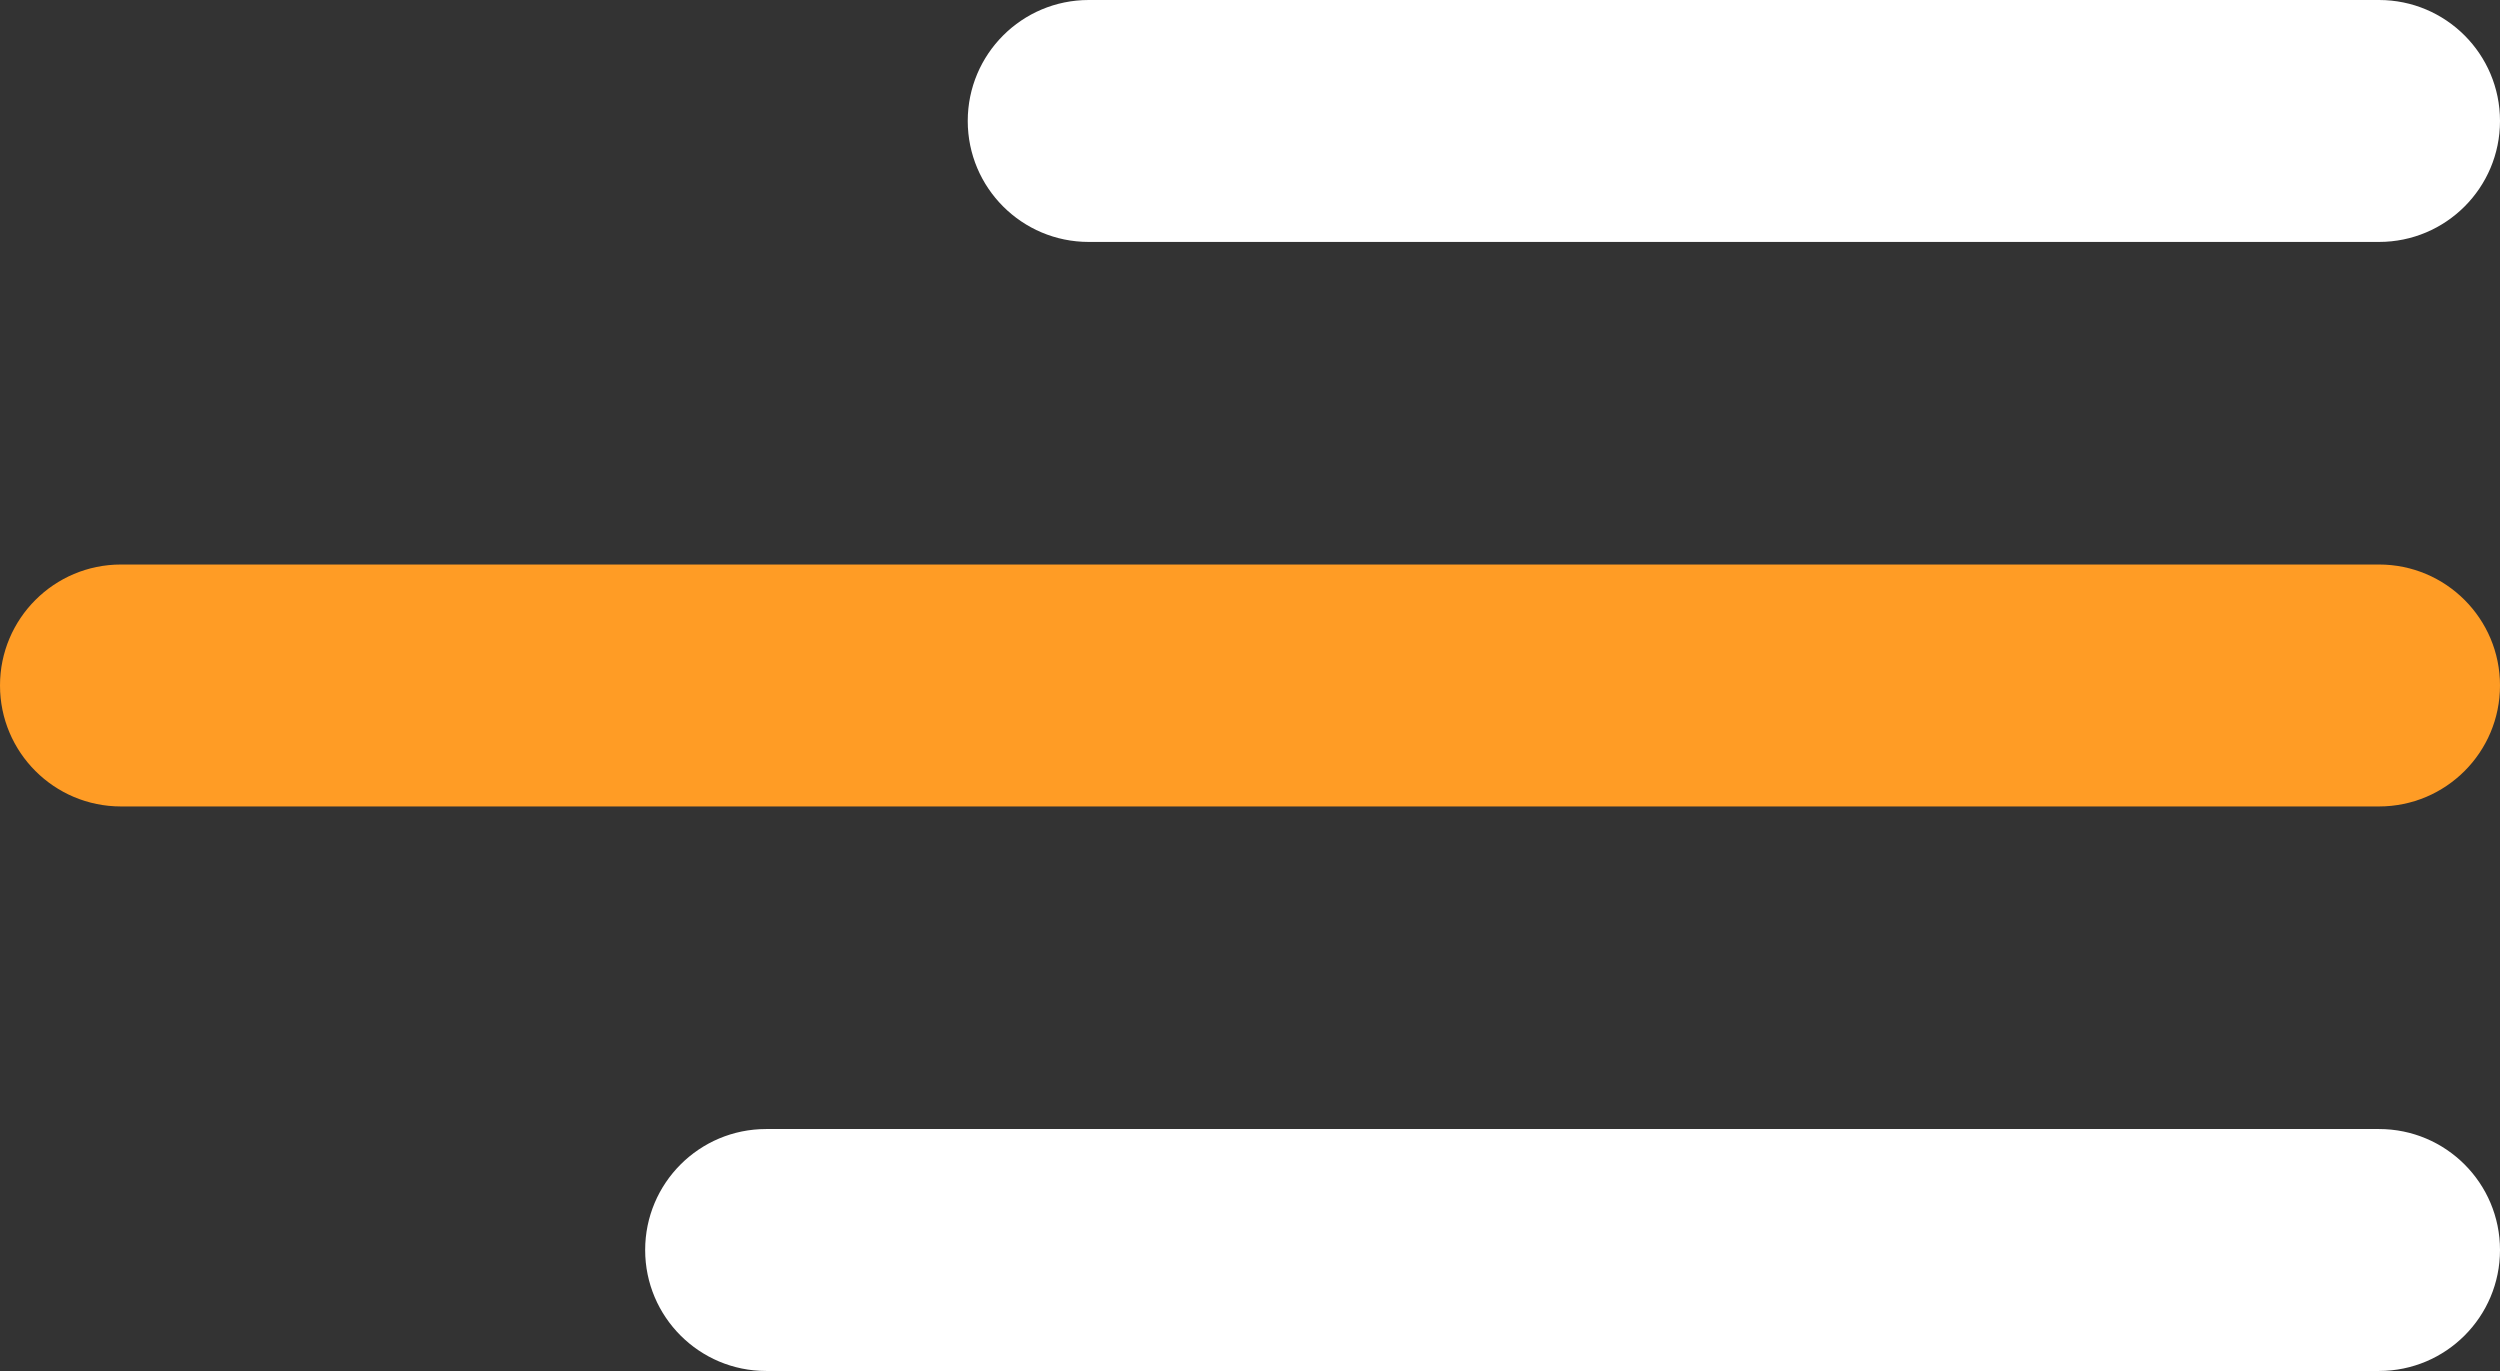
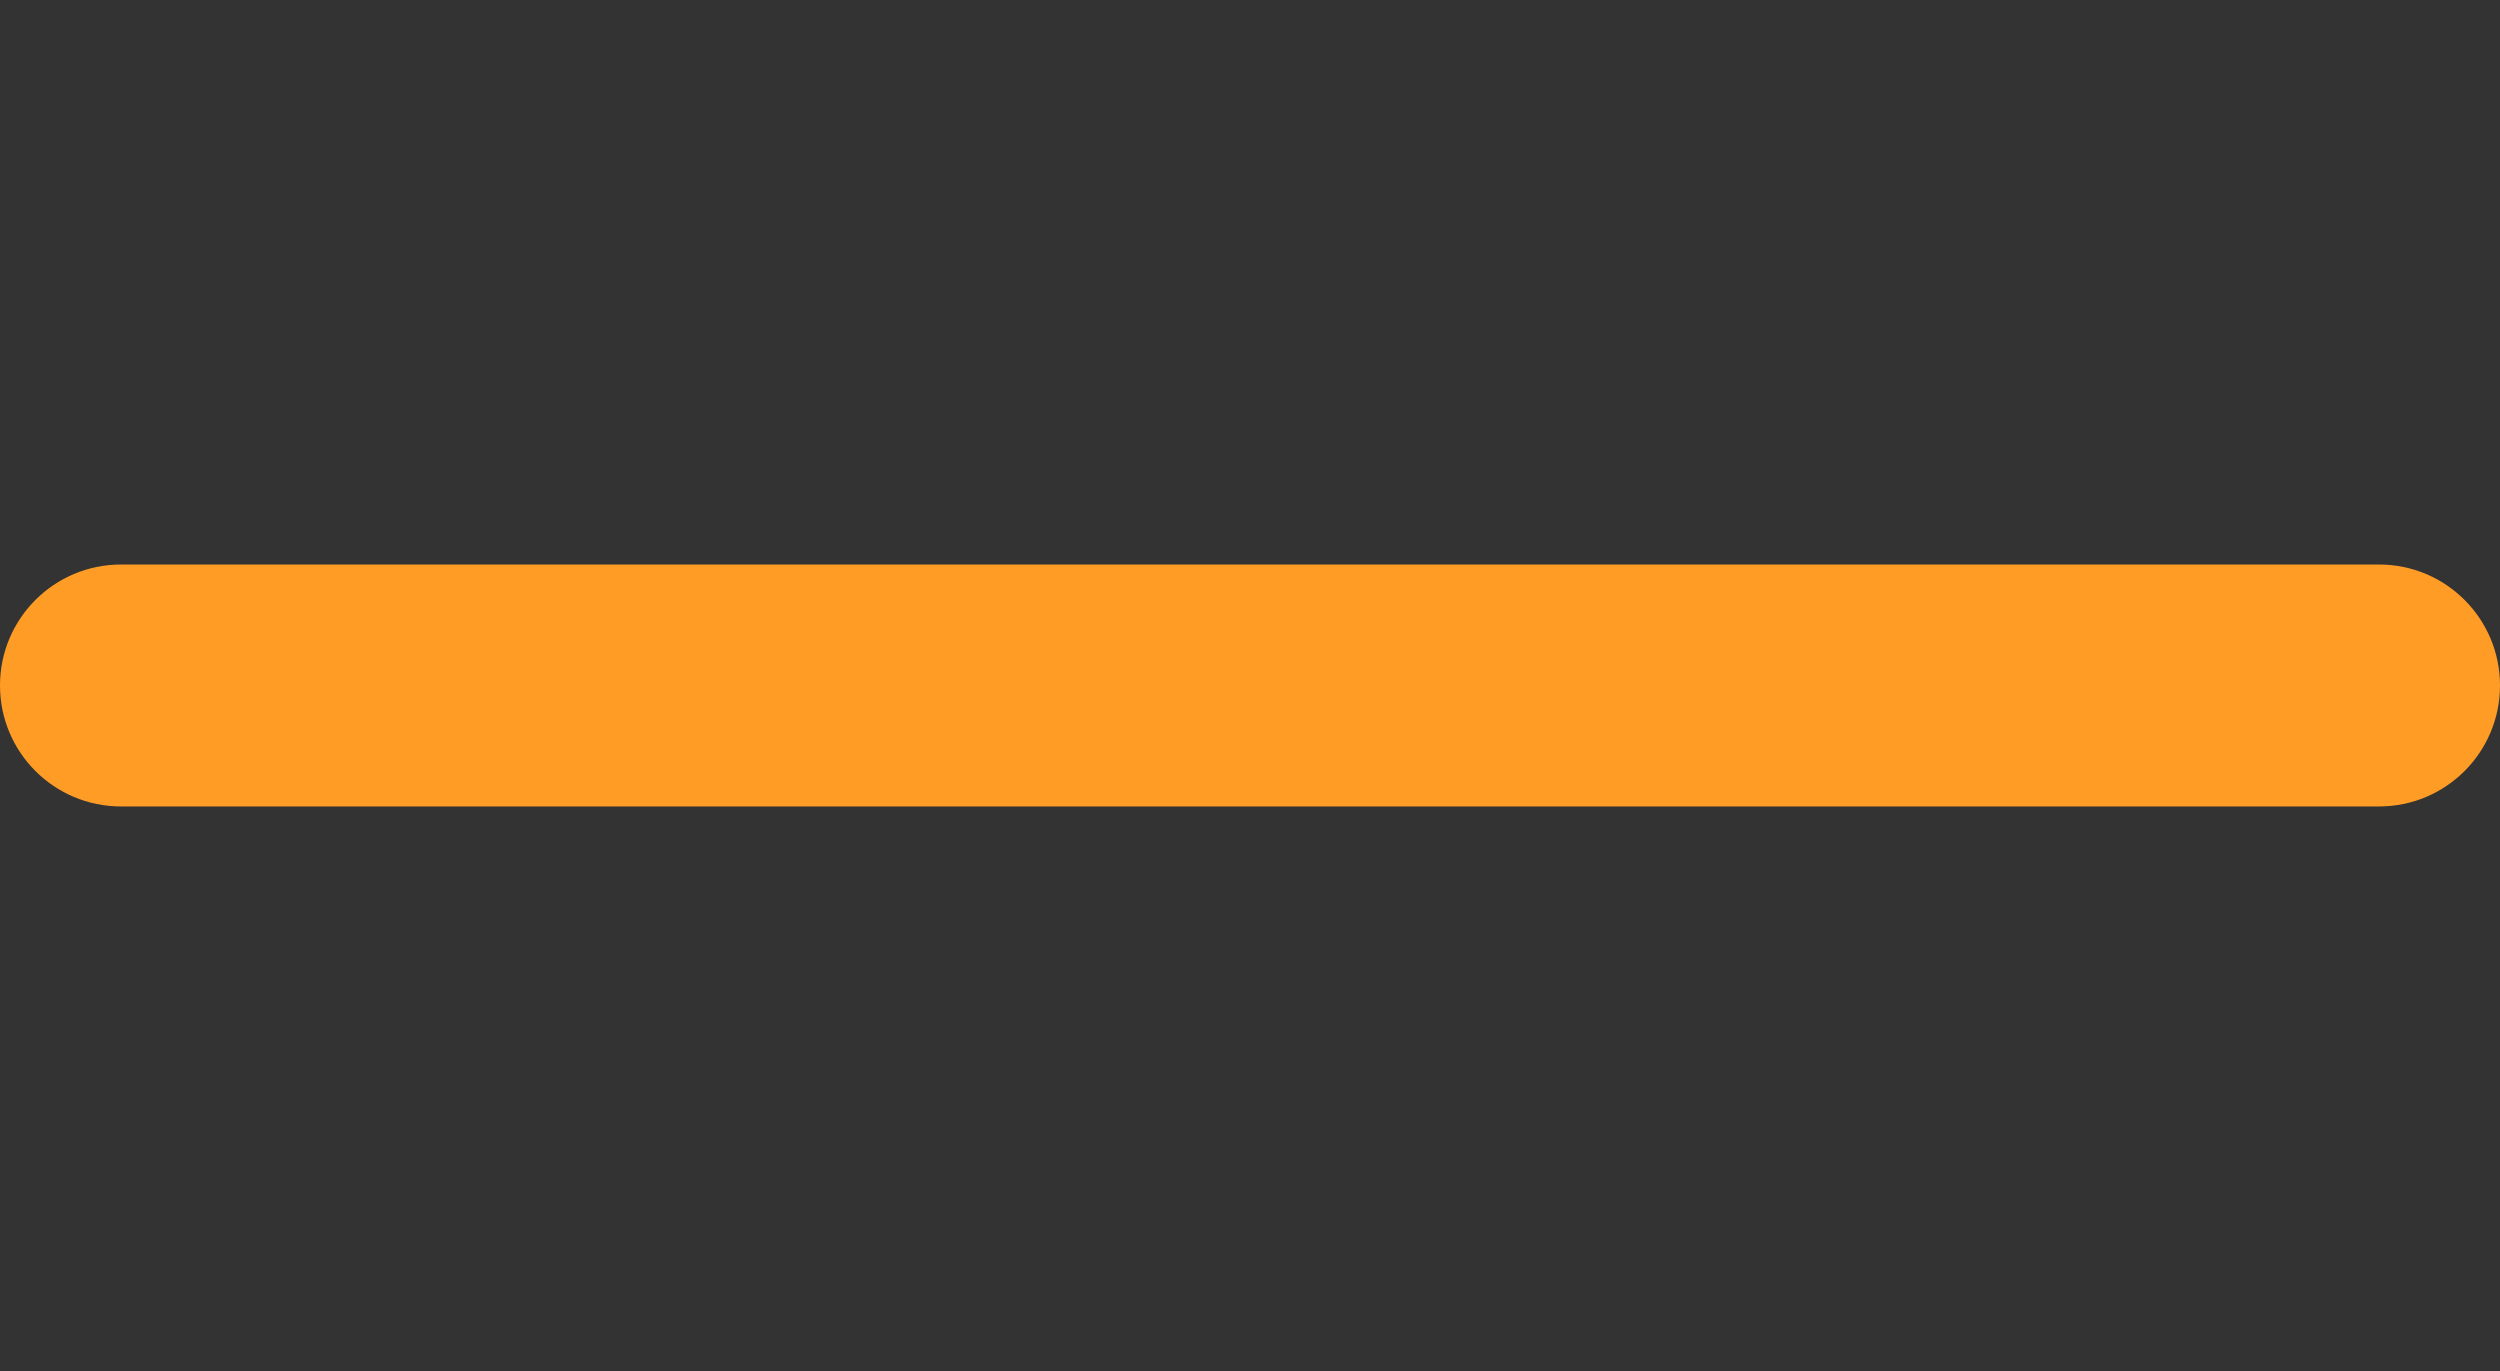
<svg xmlns="http://www.w3.org/2000/svg" width="62" height="34" viewBox="0 0 62 34" fill="none">
  <rect x="0" y="0" width="62" height="34" fill="#333333" stroke="none" />
-   <path d="M24 3C24 1.343 25.343 0 27 0H59C60.657 0 62 1.343 62 3C62 4.657 60.657 6 59 6H27C25.343 6 24 4.657 24 3Z" fill="white" />
  <path d="M0 17C0 15.343 1.343 14 3 14H59C60.657 14 62 15.343 62 17C62 18.657 60.657 20 59 20H3C1.343 20 0 18.657 0 17Z" fill="#FF9C25" />
-   <path d="M16 31C16 29.343 17.343 28 19 28H59C60.657 28 62 29.343 62 31C62 32.657 60.657 34 59 34H19C17.343 34 16 32.657 16 31Z" fill="white" />
</svg>